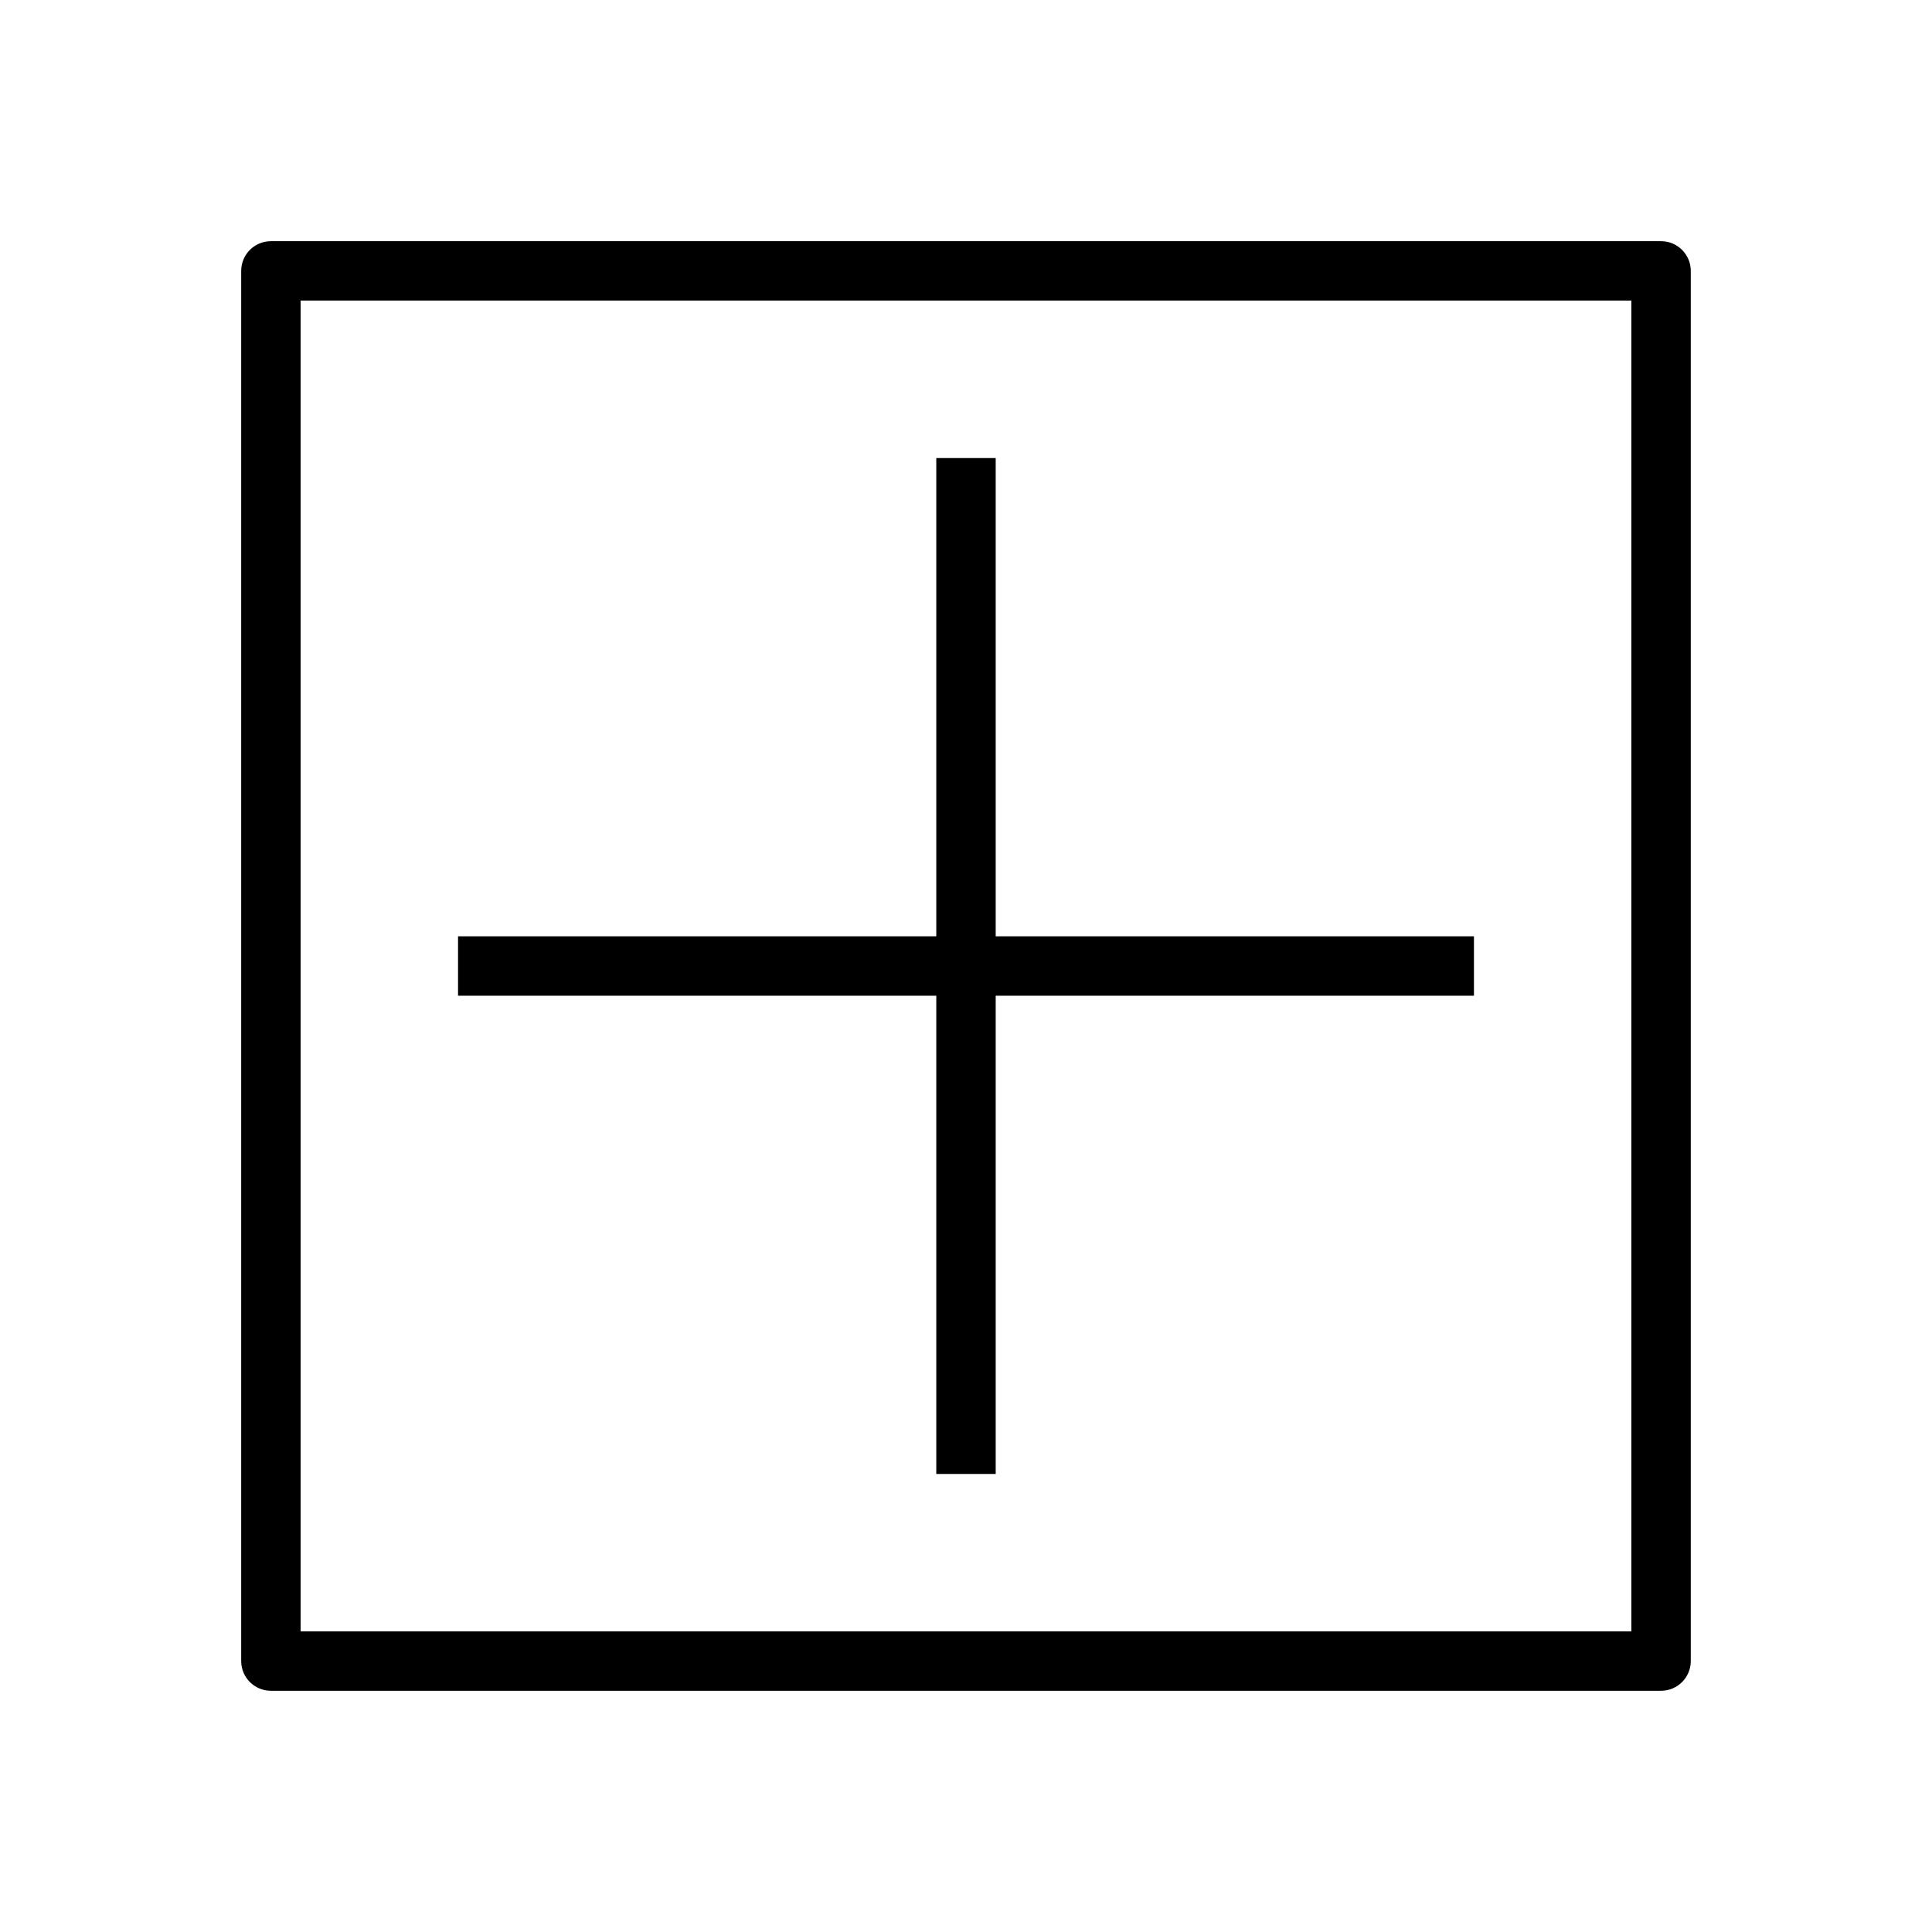
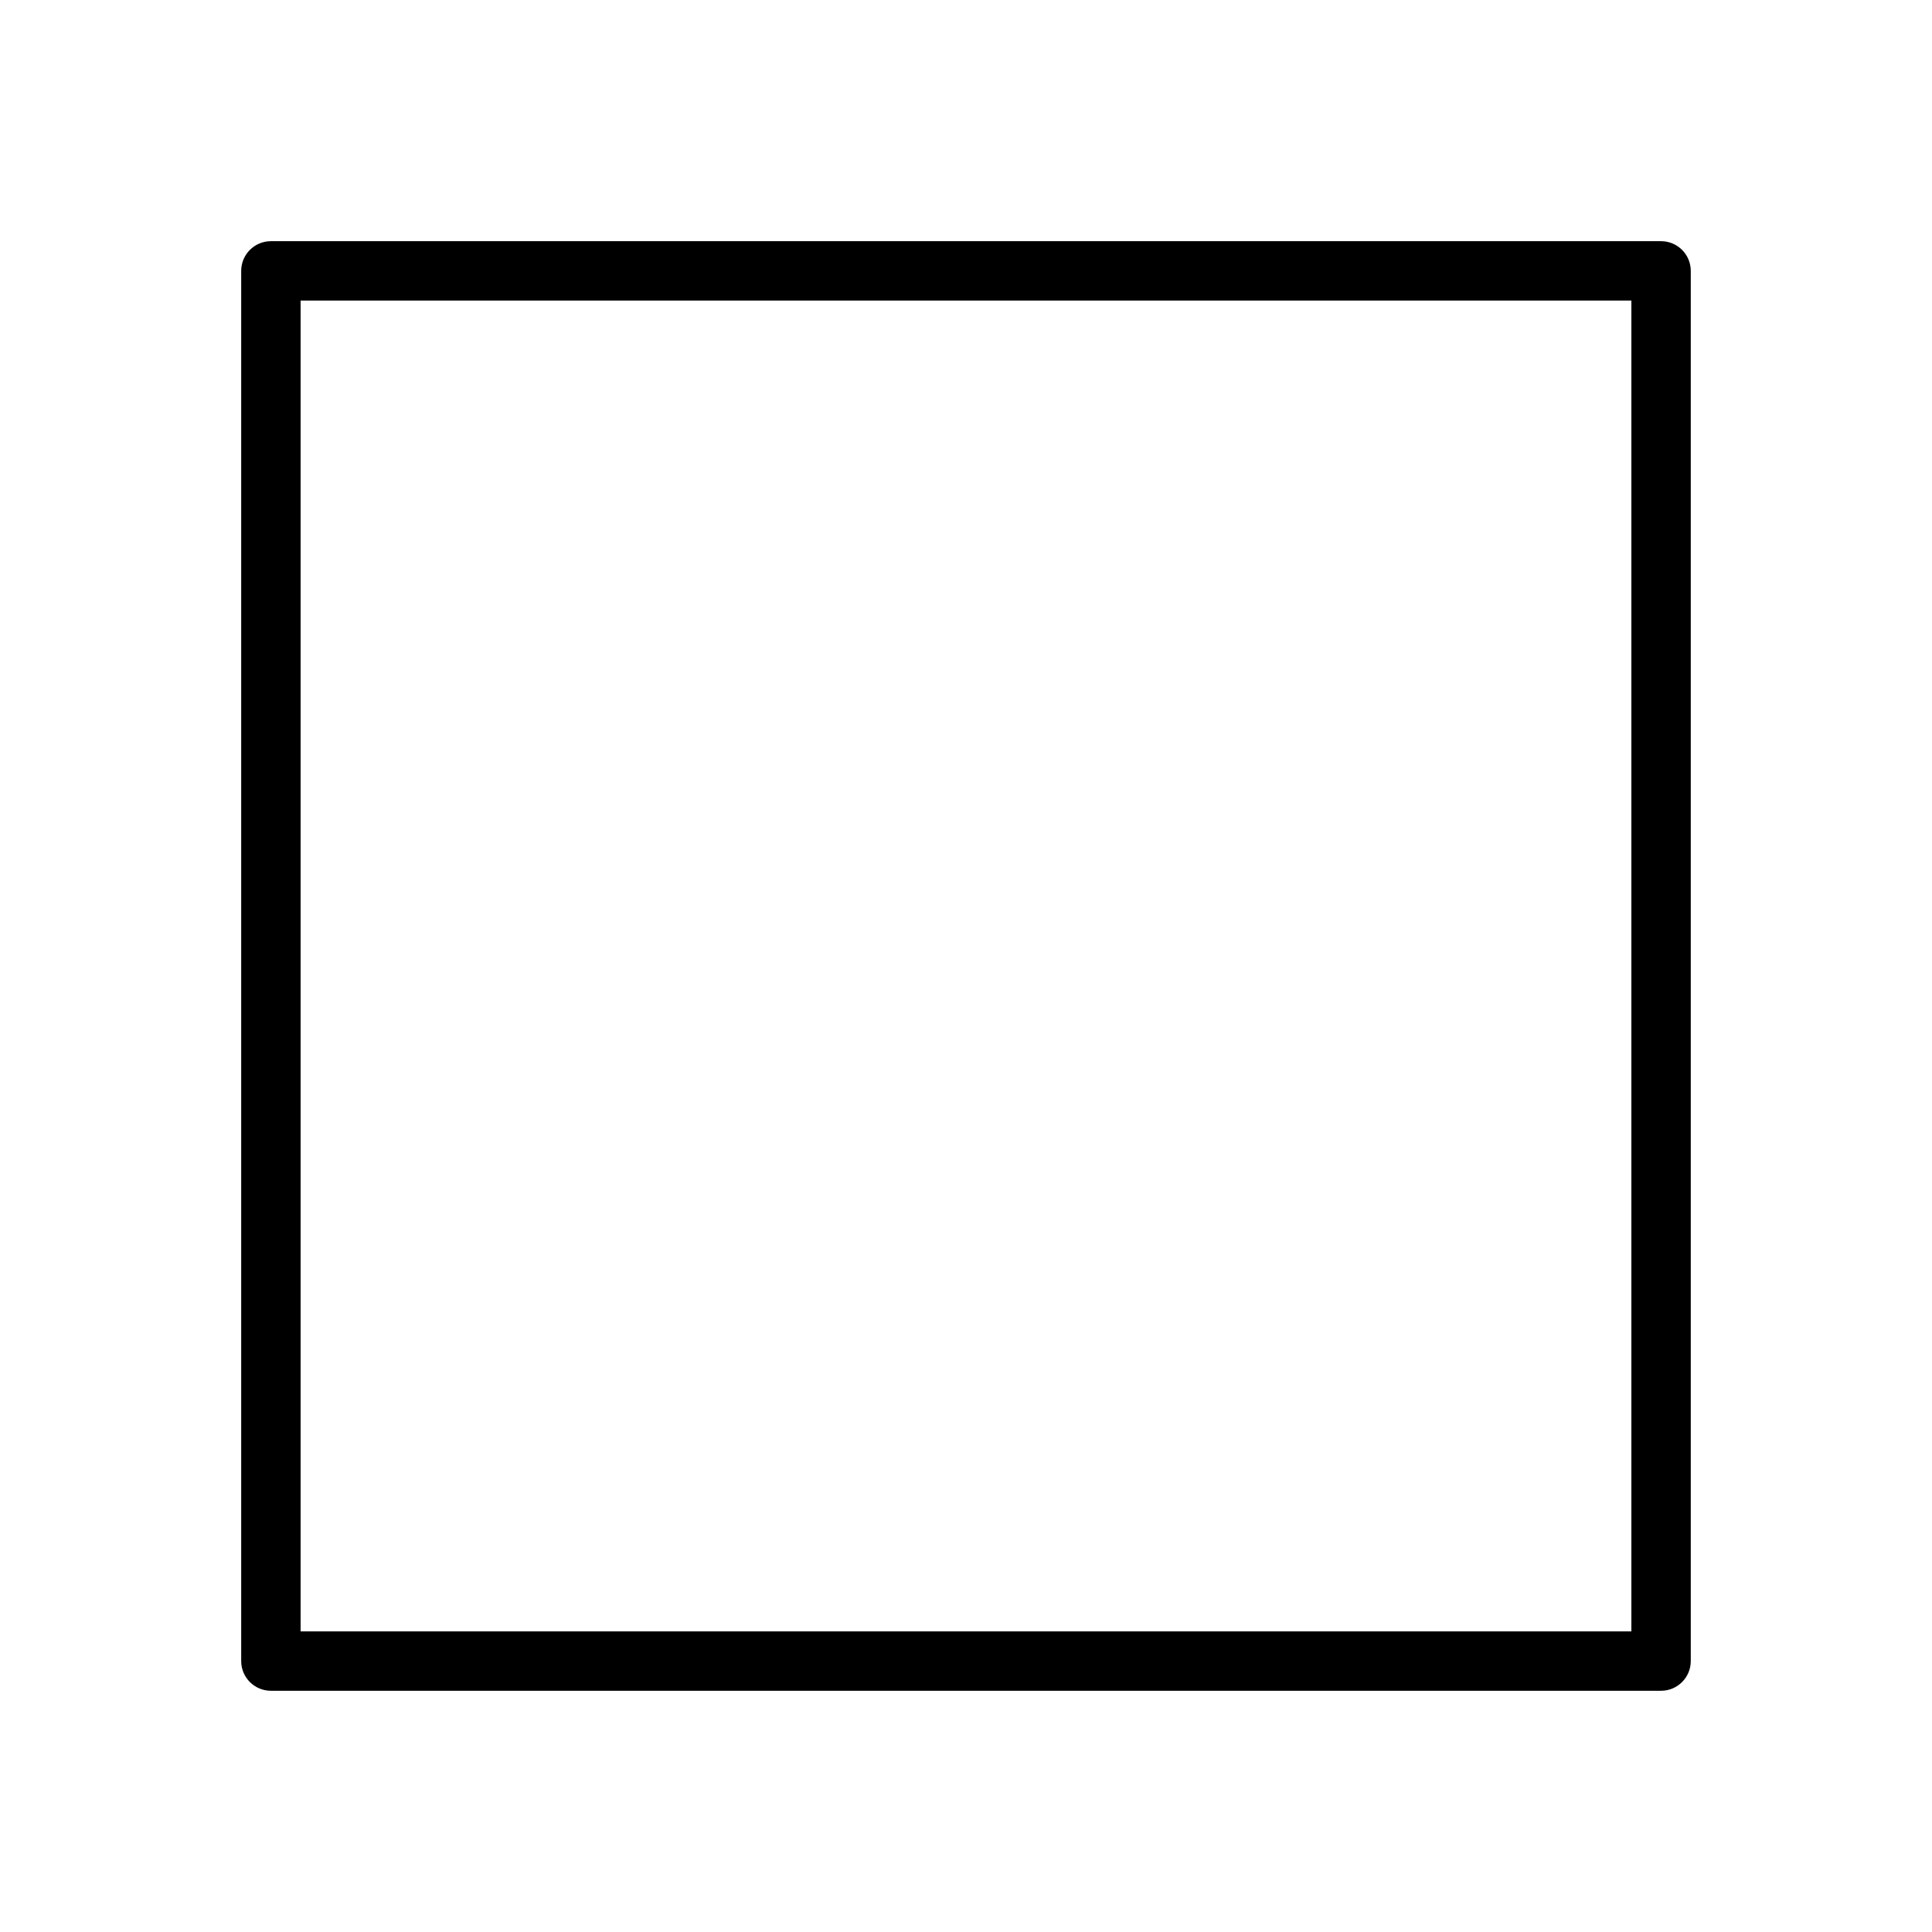
<svg xmlns="http://www.w3.org/2000/svg" fill="#000000" width="800px" height="800px" version="1.1" viewBox="144 144 512 512">
  <g>
    <path d="m215.79 592.07h368.41c4.344 0 7.871-3.527 7.871-7.871v-368.41c0-4.344-3.527-7.871-7.871-7.871h-368.41c-4.344 0-7.871 3.527-7.871 7.871v368.41c0 4.348 3.527 7.871 7.871 7.871zm7.871-368.41h352.67v352.67h-352.67z" />
-     <path d="m407.87 265.39h-15.746v126.74h-126.74v15.746h126.74v126.74h15.746v-126.74h126.74v-15.746h-126.74z" />
  </g>
</svg>